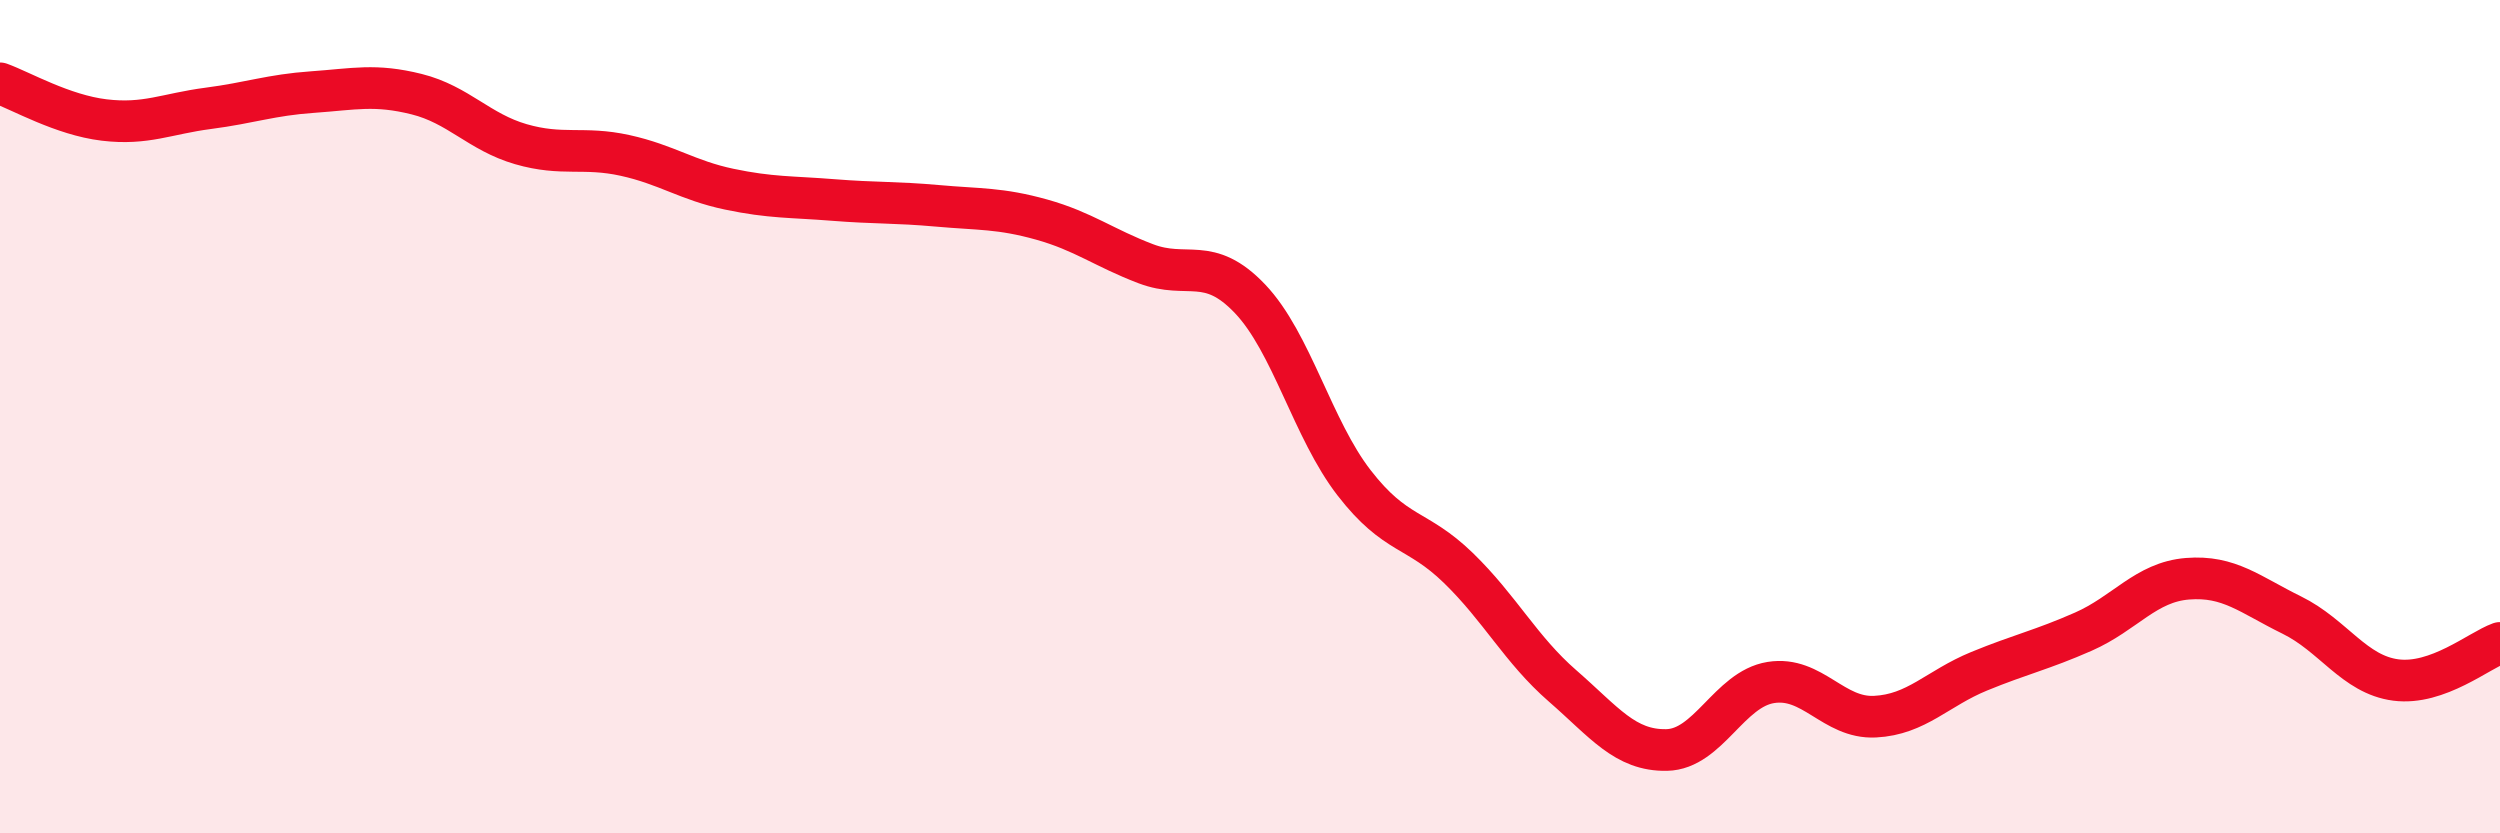
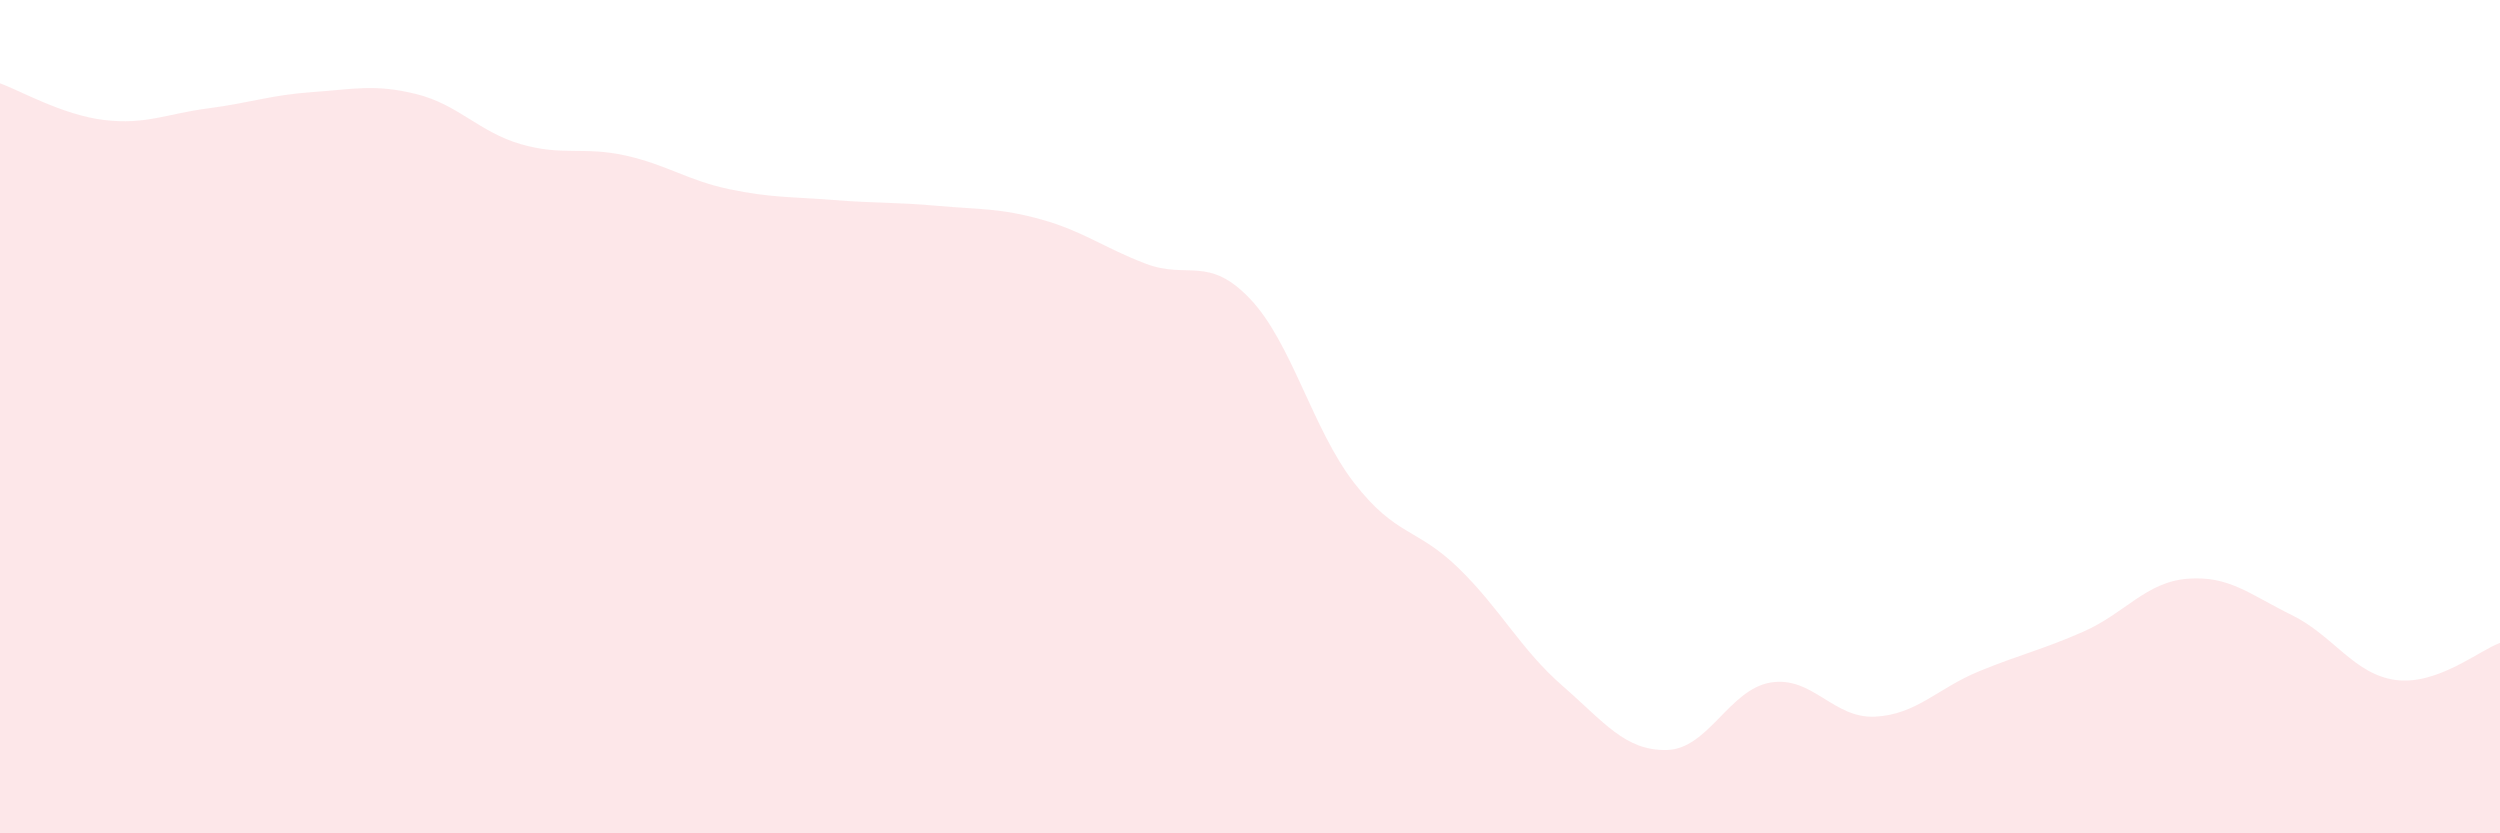
<svg xmlns="http://www.w3.org/2000/svg" width="60" height="20" viewBox="0 0 60 20">
  <path d="M 0,2 C 0.5,2.18 1.5,2.76 2.5,2.88 C 3.5,3 4,2.73 5,2.6 C 6,2.47 6.5,2.28 7.5,2.21 C 8.5,2.14 9,2.01 10,2.26 C 11,2.51 11.5,3.17 12.5,3.46 C 13.5,3.75 14,3.51 15,3.73 C 16,3.95 16.5,4.33 17.5,4.54 C 18.5,4.75 19,4.72 20,4.8 C 21,4.88 21.5,4.85 22.5,4.94 C 23.5,5.03 24,4.99 25,5.27 C 26,5.55 26.5,5.95 27.5,6.33 C 28.5,6.71 29,6.12 30,7.17 C 31,8.22 31.5,10.3 32.5,11.59 C 33.5,12.88 34,12.66 35,13.63 C 36,14.6 36.5,15.59 37.5,16.46 C 38.5,17.33 39,18.02 40,18 C 41,17.98 41.5,16.54 42.5,16.38 C 43.5,16.22 44,17.25 45,17.2 C 46,17.15 46.5,16.52 47.5,16.11 C 48.5,15.7 49,15.6 50,15.16 C 51,14.72 51.5,13.97 52.5,13.89 C 53.5,13.81 54,14.27 55,14.76 C 56,15.25 56.5,16.19 57.5,16.32 C 58.5,16.45 59.5,15.61 60,15.43L60 20L0 20Z" fill="#EB0A25" opacity="0.1" stroke-linecap="round" stroke-linejoin="round" />
-   <path d="M 0,2 C 0.5,2.18 1.5,2.76 2.5,2.88 C 3.5,3 4,2.73 5,2.6 C 6,2.47 6.5,2.28 7.5,2.21 C 8.5,2.14 9,2.01 10,2.26 C 11,2.51 11.5,3.17 12.5,3.46 C 13.5,3.75 14,3.51 15,3.73 C 16,3.95 16.5,4.33 17.5,4.54 C 18.5,4.75 19,4.72 20,4.8 C 21,4.88 21.5,4.85 22.5,4.94 C 23.5,5.03 24,4.99 25,5.27 C 26,5.55 26.5,5.95 27.5,6.33 C 28.5,6.71 29,6.12 30,7.17 C 31,8.22 31.5,10.3 32.5,11.59 C 33.5,12.88 34,12.66 35,13.63 C 36,14.6 36.5,15.59 37.5,16.46 C 38.5,17.33 39,18.02 40,18 C 41,17.98 41.5,16.54 42.5,16.38 C 43.5,16.22 44,17.25 45,17.2 C 46,17.15 46.5,16.52 47.5,16.11 C 48.5,15.7 49,15.6 50,15.16 C 51,14.72 51.5,13.97 52.5,13.89 C 53.5,13.81 54,14.27 55,14.76 C 56,15.25 56.5,16.19 57.5,16.32 C 58.5,16.45 59.5,15.61 60,15.43" stroke="#EB0A25" stroke-width="1" fill="none" stroke-linecap="round" stroke-linejoin="round" />
</svg>